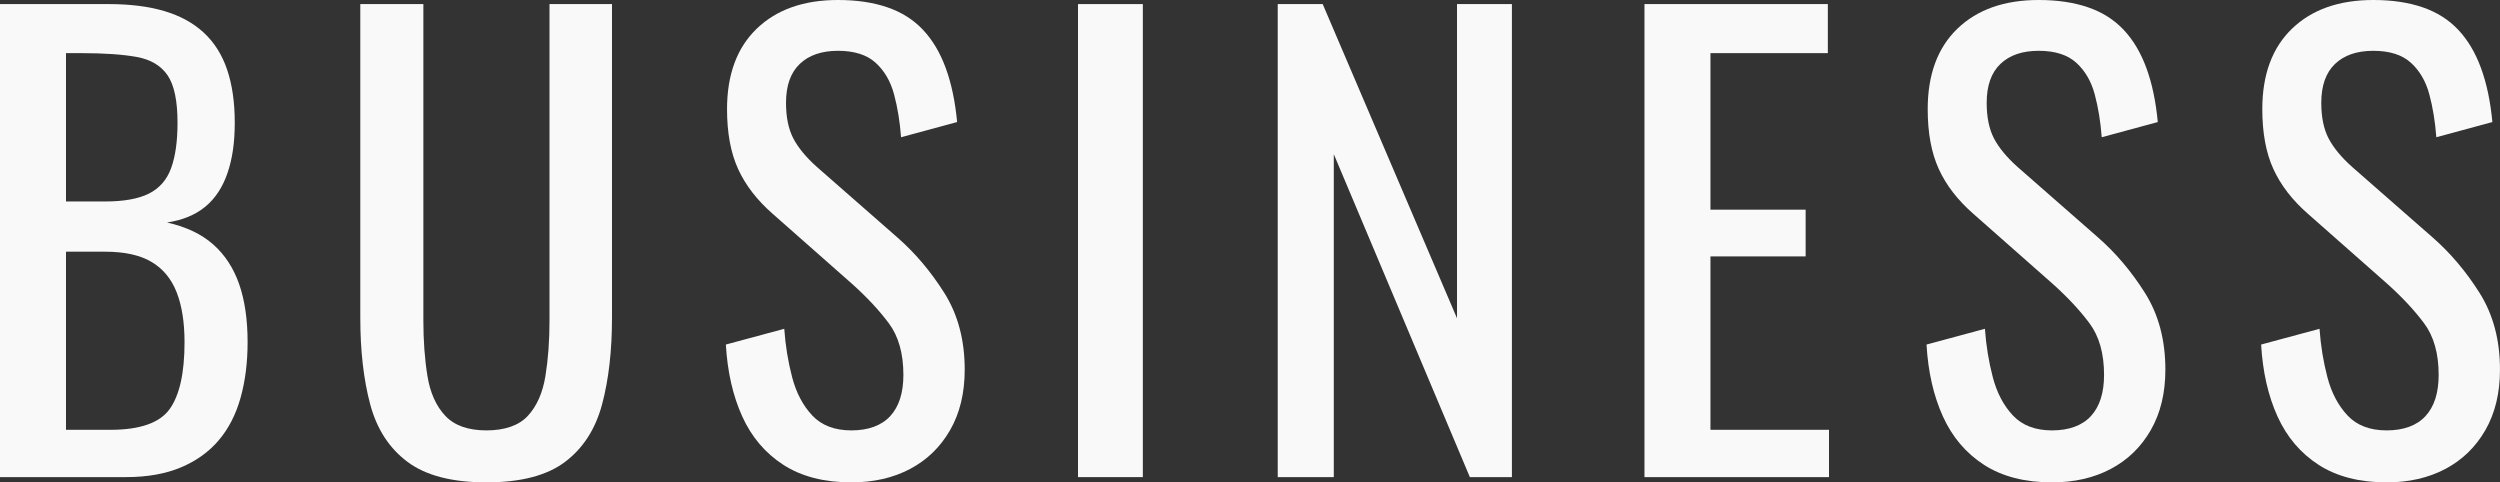
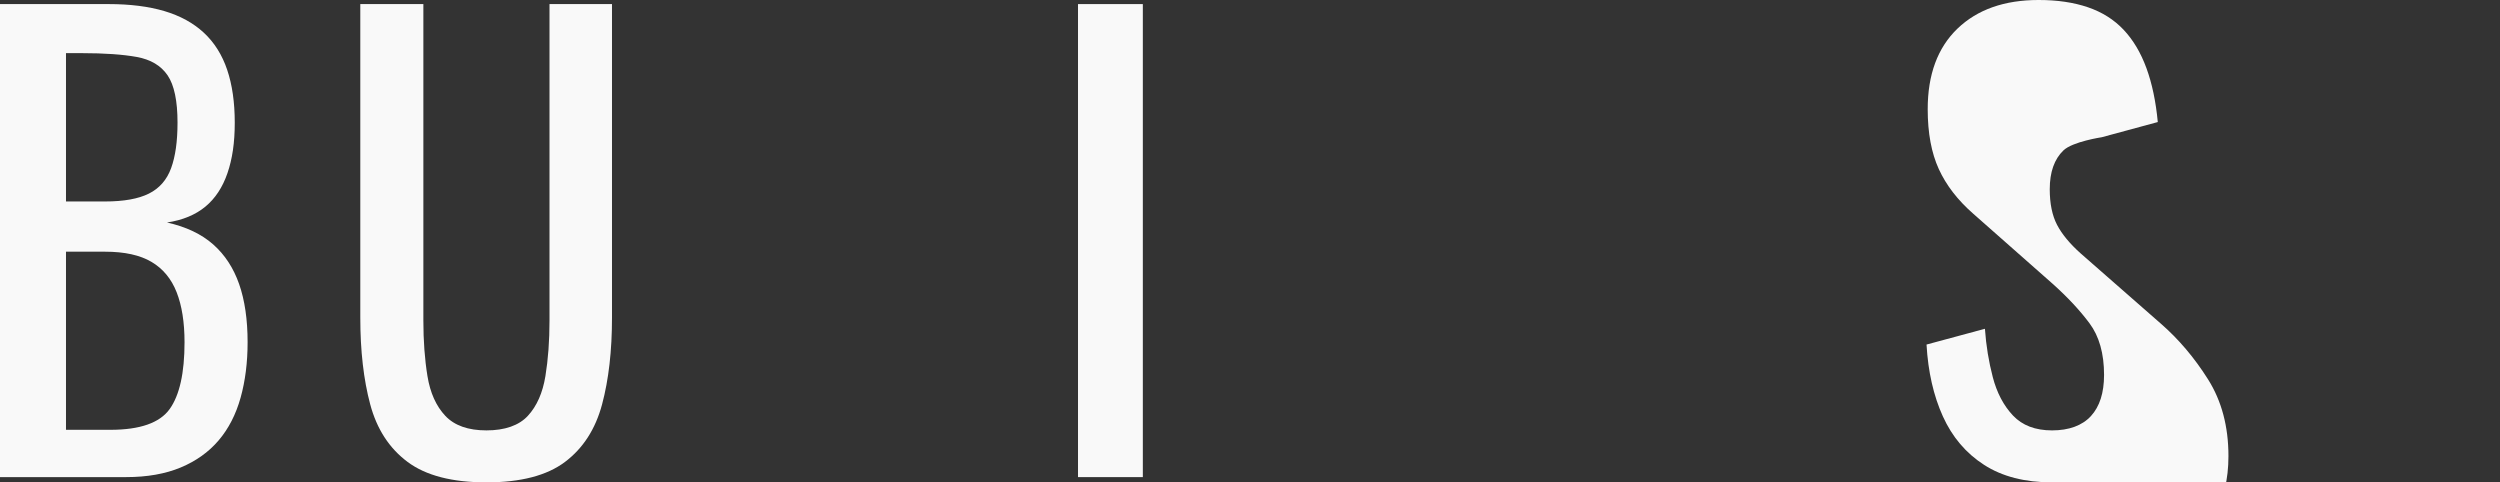
<svg xmlns="http://www.w3.org/2000/svg" width="1284.29" height="247.8" viewBox="0 0 1284.29 247.8">
  <rect x="0" y="0" width="1284.29" height="247.8" fill="#333333" stroke="none" />
  <defs>
    <style>.d{fill:#f9f9f9;}</style>
  </defs>
  <g id="a" />
  <g id="b">
    <g id="c">
      <g>
        <path class="d" d="M0,245.1V2.1H55.8c11,0,20.55,1.2,28.65,3.6,8.1,2.4,14.85,6.1,20.25,11.1,5.4,5,9.4,11.35,12,19.05,2.6,7.7,3.9,16.75,3.9,27.15s-1.25,18.65-3.75,25.95c-2.5,7.3-6.3,13.05-11.4,17.25s-11.65,6.9-19.65,8.1c9.8,2.2,17.7,5.95,23.7,11.25,6,5.3,10.45,12.1,13.35,20.4,2.9,8.3,4.35,18.25,4.35,29.85,0,10.4-1.2,19.9-3.6,28.5-2.4,8.6-6.15,15.9-11.25,21.9s-11.6,10.65-19.5,13.95c-7.9,3.3-17.25,4.95-28.05,4.95H0ZM33.9,103.5h20.1c9.6,0,17.1-1.35,22.5-4.05,5.4-2.7,9.2-7.05,11.4-13.05,2.2-6,3.3-13.8,3.3-23.4,0-11.2-1.7-19.3-5.1-24.3-3.4-5-8.7-8.15-15.9-9.45-7.2-1.3-16.6-1.95-28.2-1.95h-8.1V103.5Zm0,117.3h22.8c15.2,0,25.35-3.55,30.45-10.65,5.1-7.1,7.65-18.55,7.65-34.35,0-10.2-1.35-18.75-4.05-25.65-2.7-6.9-7-12.1-12.9-15.6-5.9-3.5-13.85-5.25-23.85-5.25h-20.1v91.5Z" />
        <path class="d" d="M249.89,247.8c-17.6,0-31.1-3.5-40.5-10.5-9.4-7-15.8-16.85-19.2-29.55-3.4-12.7-5.1-27.55-5.1-44.55V2.1h32.4V164.7c0,10.4,.7,19.9,2.1,28.5,1.4,8.6,4.45,15.4,9.15,20.4,4.7,5,11.75,7.5,21.15,7.5s16.7-2.5,21.3-7.5c4.6-5,7.6-11.8,9-20.4,1.4-8.6,2.1-18.1,2.1-28.5V2.1h32.1V163.2c0,17-1.7,31.85-5.1,44.55-3.4,12.7-9.75,22.55-19.05,29.55-9.3,7-22.75,10.5-40.35,10.5Z" />
-         <path class="d" d="M437.39,247.8c-14,0-25.65-3-34.95-9s-16.35-14.3-21.15-24.9c-4.8-10.6-7.6-22.9-8.4-36.9l30-8.1c.6,8.6,1.95,16.9,4.05,24.9,2.1,8,5.55,14.55,10.35,19.65,4.8,5.1,11.5,7.65,20.1,7.65s15.45-2.45,19.95-7.35c4.5-4.9,6.75-11.95,6.75-21.15,0-11-2.5-19.85-7.5-26.55-5-6.7-11.3-13.45-18.9-20.25l-40.8-36c-8-7-13.9-14.65-17.7-22.95-3.8-8.3-5.7-18.55-5.7-30.75,0-17.8,5.1-31.6,15.3-41.4,10.2-9.8,24.1-14.7,41.7-14.7,9.6,0,18.05,1.25,25.35,3.75,7.3,2.5,13.4,6.35,18.3,11.55,4.9,5.2,8.8,11.75,11.7,19.65,2.9,7.9,4.85,17.15,5.85,27.75l-28.8,7.8c-.6-8-1.8-15.35-3.6-22.05-1.8-6.7-4.95-12.1-9.45-16.2-4.5-4.1-10.95-6.15-19.35-6.15s-14.95,2.25-19.65,6.75c-4.7,4.5-7.05,11.15-7.05,19.95,0,7.4,1.25,13.5,3.75,18.3,2.5,4.8,6.55,9.7,12.15,14.7l41.1,36c9.2,8,17.3,17.55,24.3,28.65,7,11.1,10.5,24.25,10.5,39.45,0,12-2.5,22.35-7.5,31.05-5,8.7-11.85,15.35-20.55,19.95-8.7,4.6-18.75,6.9-30.15,6.9Z" />
        <path class="d" d="M553.79,245.1V2.1h33.3V245.1h-33.3Z" />
-         <path class="d" d="M656.39,245.1V2.1h23.1l69,161.4V2.1h28.2V245.1h-21.6l-69.9-165.9V245.1h-28.8Z" />
-         <path class="d" d="M844.79,245.1V2.1h94.2V27.3h-60.3V107.7h48.9v24h-48.9v89.1h60.9v24.3h-94.8Z" />
-         <path class="d" d="M1054.19,247.8c-14,0-25.65-3-34.95-9s-16.35-14.3-21.15-24.9c-4.8-10.6-7.6-22.9-8.4-36.9l30-8.1c.6,8.6,1.95,16.9,4.05,24.9,2.1,8,5.55,14.55,10.35,19.65,4.8,5.1,11.5,7.65,20.1,7.65s15.45-2.45,19.95-7.35c4.5-4.9,6.75-11.95,6.75-21.15,0-11-2.5-19.85-7.5-26.55-5-6.7-11.3-13.45-18.9-20.25l-40.8-36c-8-7-13.9-14.65-17.7-22.95-3.8-8.3-5.7-18.55-5.7-30.75,0-17.8,5.1-31.6,15.3-41.4,10.2-9.8,24.1-14.7,41.7-14.7,9.6,0,18.05,1.25,25.35,3.75,7.3,2.5,13.4,6.35,18.3,11.55,4.9,5.2,8.8,11.75,11.7,19.65,2.9,7.9,4.85,17.15,5.85,27.75l-28.8,7.8c-.6-8-1.8-15.35-3.6-22.05-1.8-6.7-4.95-12.1-9.45-16.2-4.5-4.1-10.95-6.15-19.35-6.15s-14.95,2.25-19.65,6.75c-4.7,4.5-7.05,11.15-7.05,19.95,0,7.4,1.25,13.5,3.75,18.3,2.5,4.8,6.55,9.7,12.15,14.7l41.1,36c9.2,8,17.3,17.55,24.3,28.65,7,11.1,10.5,24.25,10.5,39.45,0,12-2.5,22.35-7.5,31.05-5,8.7-11.85,15.35-20.55,19.95-8.7,4.6-18.75,6.9-30.15,6.9Z" />
-         <path class="d" d="M1226.08,247.8c-14,0-25.65-3-34.95-9s-16.35-14.3-21.15-24.9c-4.8-10.6-7.6-22.9-8.4-36.9l30-8.1c.6,8.6,1.95,16.9,4.05,24.9,2.1,8,5.55,14.55,10.35,19.65,4.8,5.1,11.5,7.65,20.1,7.65s15.45-2.45,19.95-7.35c4.5-4.9,6.75-11.95,6.75-21.15,0-11-2.5-19.85-7.5-26.55-5-6.7-11.3-13.45-18.9-20.25l-40.8-36c-8-7-13.9-14.65-17.7-22.95-3.8-8.3-5.7-18.55-5.7-30.75,0-17.8,5.1-31.6,15.3-41.4,10.2-9.8,24.1-14.7,41.7-14.7,9.6,0,18.05,1.25,25.35,3.75,7.3,2.5,13.4,6.35,18.3,11.55,4.9,5.2,8.8,11.75,11.7,19.65,2.9,7.9,4.85,17.15,5.85,27.75l-28.8,7.8c-.6-8-1.8-15.35-3.6-22.05-1.8-6.7-4.95-12.1-9.45-16.2-4.5-4.1-10.95-6.15-19.35-6.15s-14.95,2.25-19.65,6.75c-4.7,4.5-7.05,11.15-7.05,19.95,0,7.4,1.25,13.5,3.75,18.3,2.5,4.8,6.55,9.7,12.15,14.7l41.1,36c9.2,8,17.3,17.55,24.3,28.65,7,11.1,10.5,24.25,10.5,39.45,0,12-2.5,22.35-7.5,31.05-5,8.7-11.85,15.35-20.55,19.95-8.7,4.6-18.75,6.9-30.15,6.9Z" />
+         <path class="d" d="M1054.19,247.8c-14,0-25.65-3-34.95-9s-16.35-14.3-21.15-24.9c-4.8-10.6-7.6-22.9-8.4-36.9l30-8.1c.6,8.6,1.95,16.9,4.05,24.9,2.1,8,5.55,14.55,10.35,19.65,4.8,5.1,11.5,7.65,20.1,7.65s15.45-2.45,19.95-7.35c4.5-4.9,6.75-11.95,6.75-21.15,0-11-2.5-19.85-7.5-26.55-5-6.7-11.3-13.45-18.9-20.25l-40.8-36c-8-7-13.9-14.65-17.7-22.95-3.8-8.3-5.7-18.55-5.7-30.75,0-17.8,5.1-31.6,15.3-41.4,10.2-9.8,24.1-14.7,41.7-14.7,9.6,0,18.05,1.25,25.35,3.75,7.3,2.5,13.4,6.35,18.3,11.55,4.9,5.2,8.8,11.75,11.7,19.65,2.9,7.9,4.85,17.15,5.85,27.75l-28.8,7.8s-14.95,2.25-19.65,6.75c-4.7,4.5-7.05,11.15-7.05,19.95,0,7.4,1.25,13.5,3.75,18.3,2.5,4.8,6.55,9.7,12.15,14.7l41.1,36c9.2,8,17.3,17.55,24.3,28.65,7,11.1,10.5,24.25,10.5,39.45,0,12-2.5,22.35-7.5,31.05-5,8.7-11.85,15.35-20.55,19.95-8.7,4.6-18.75,6.9-30.15,6.9Z" />
      </g>
    </g>
  </g>
</svg>